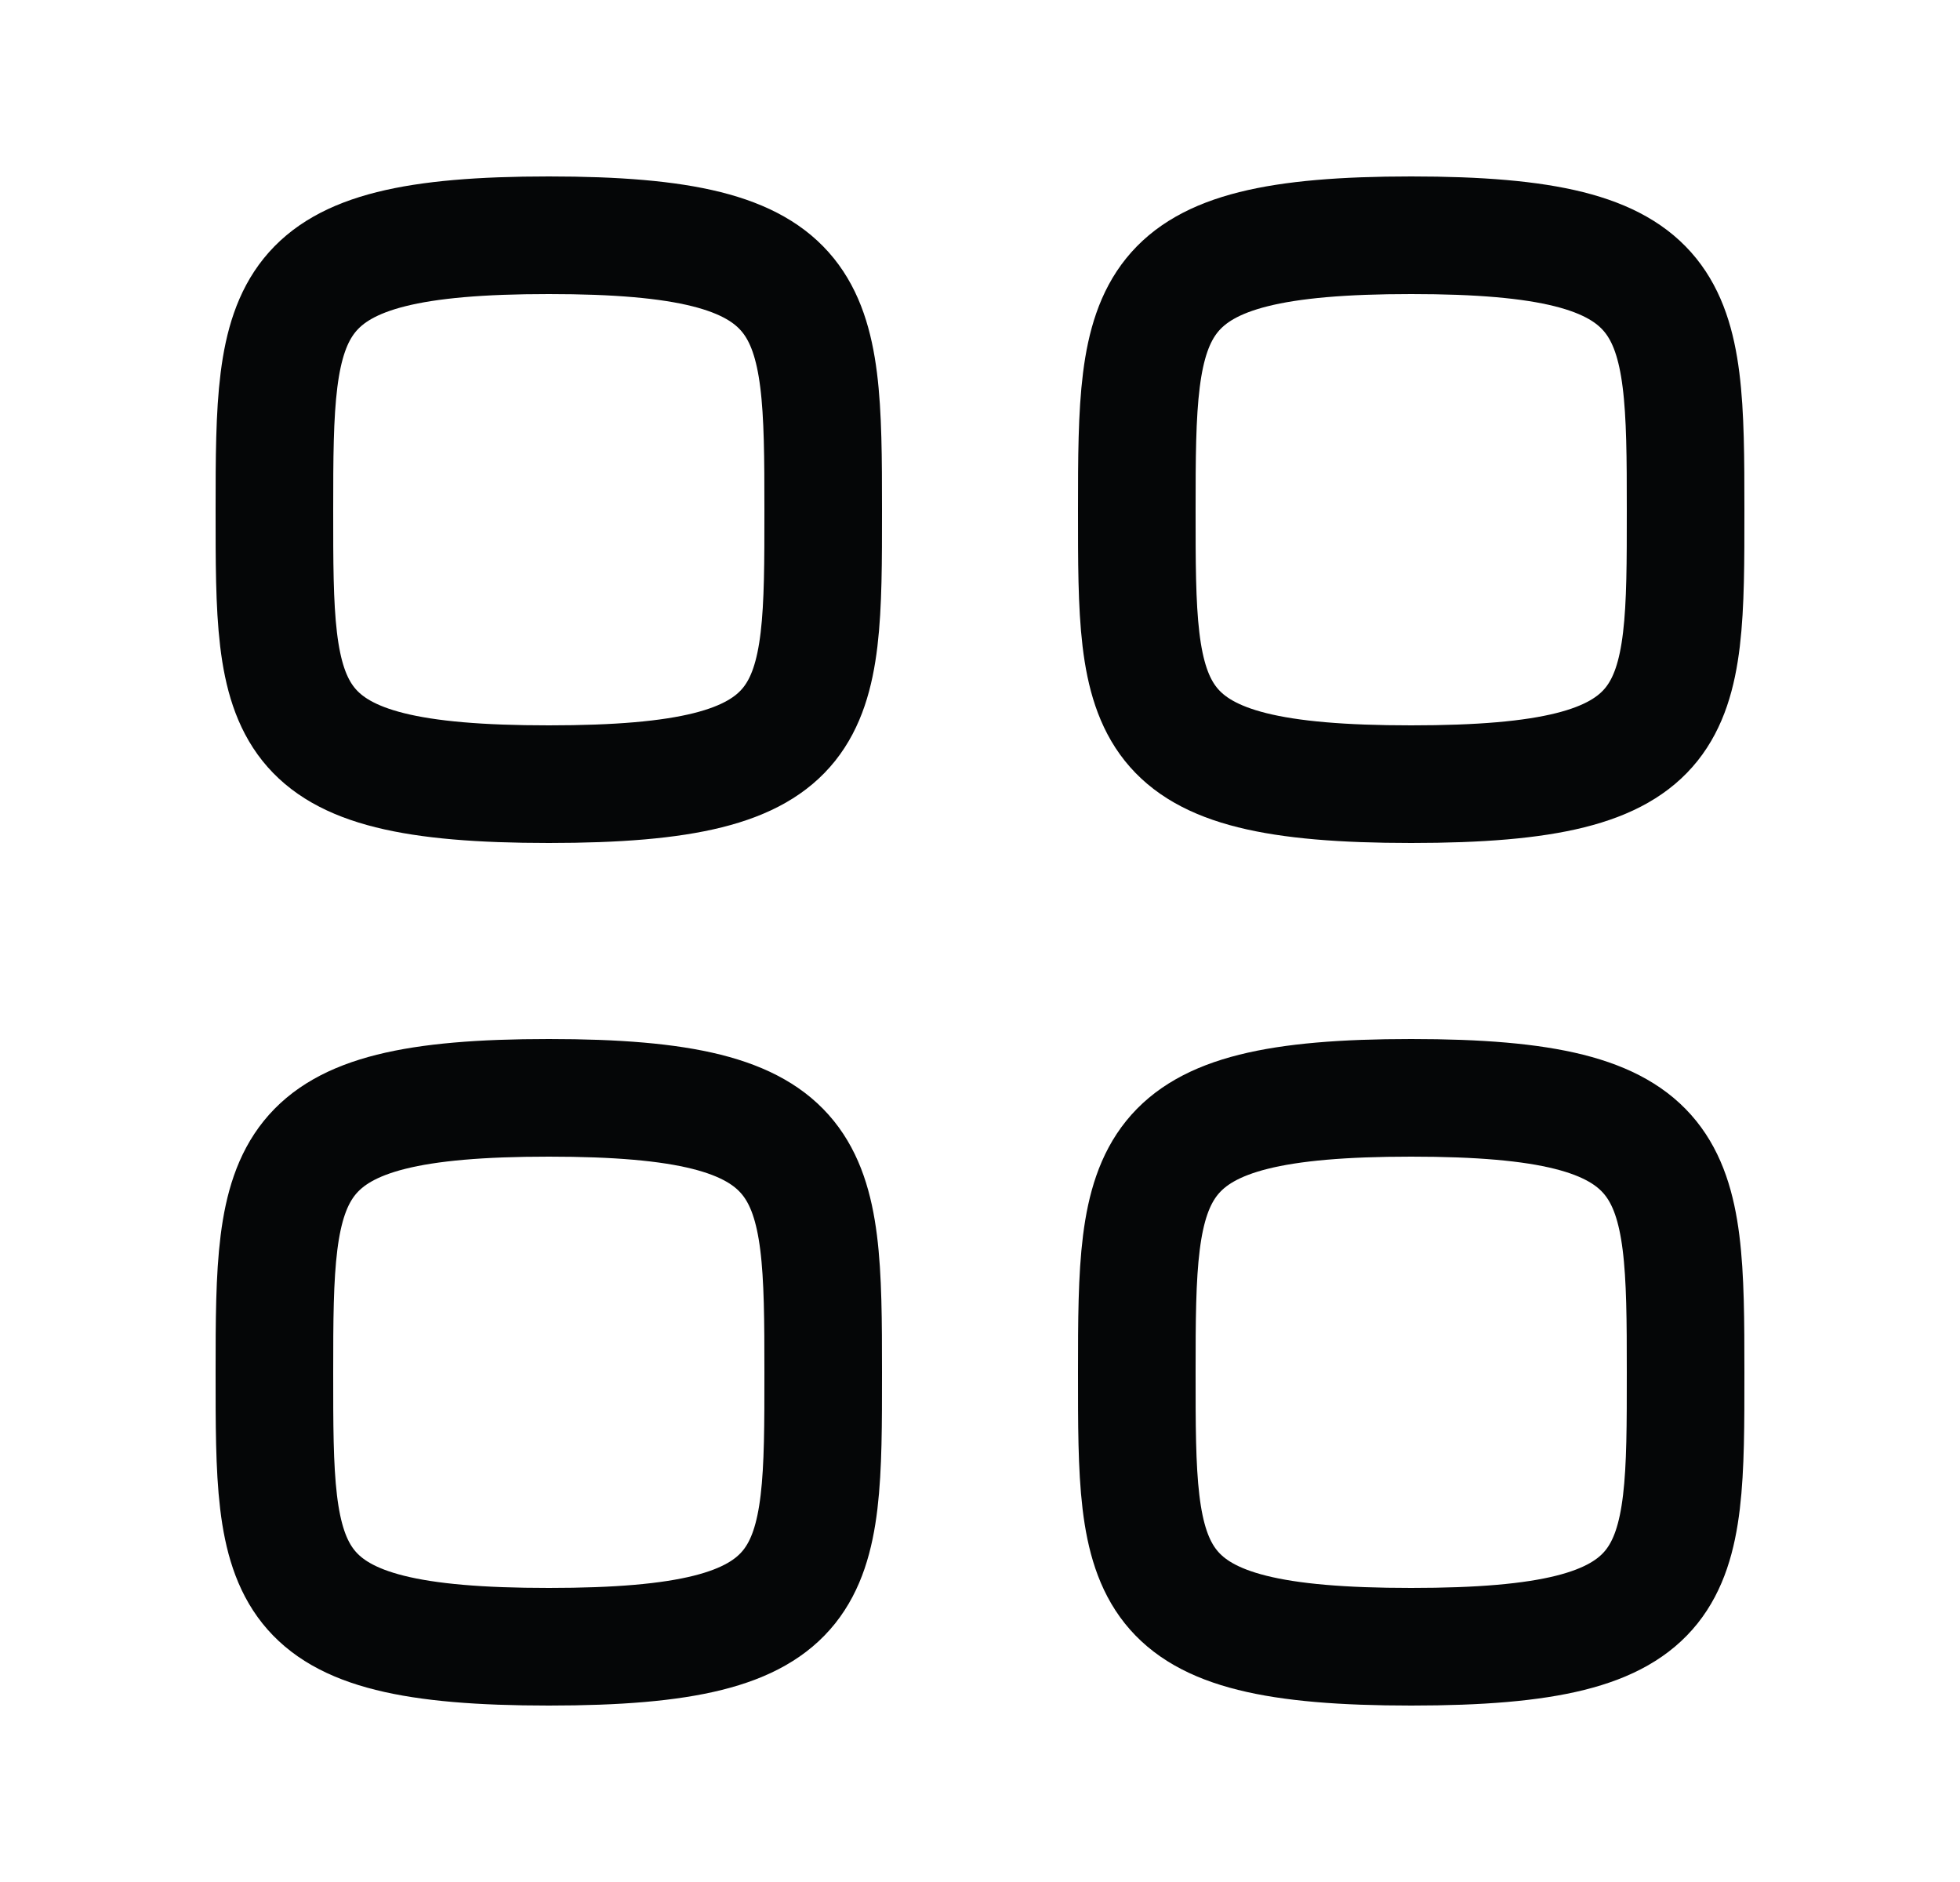
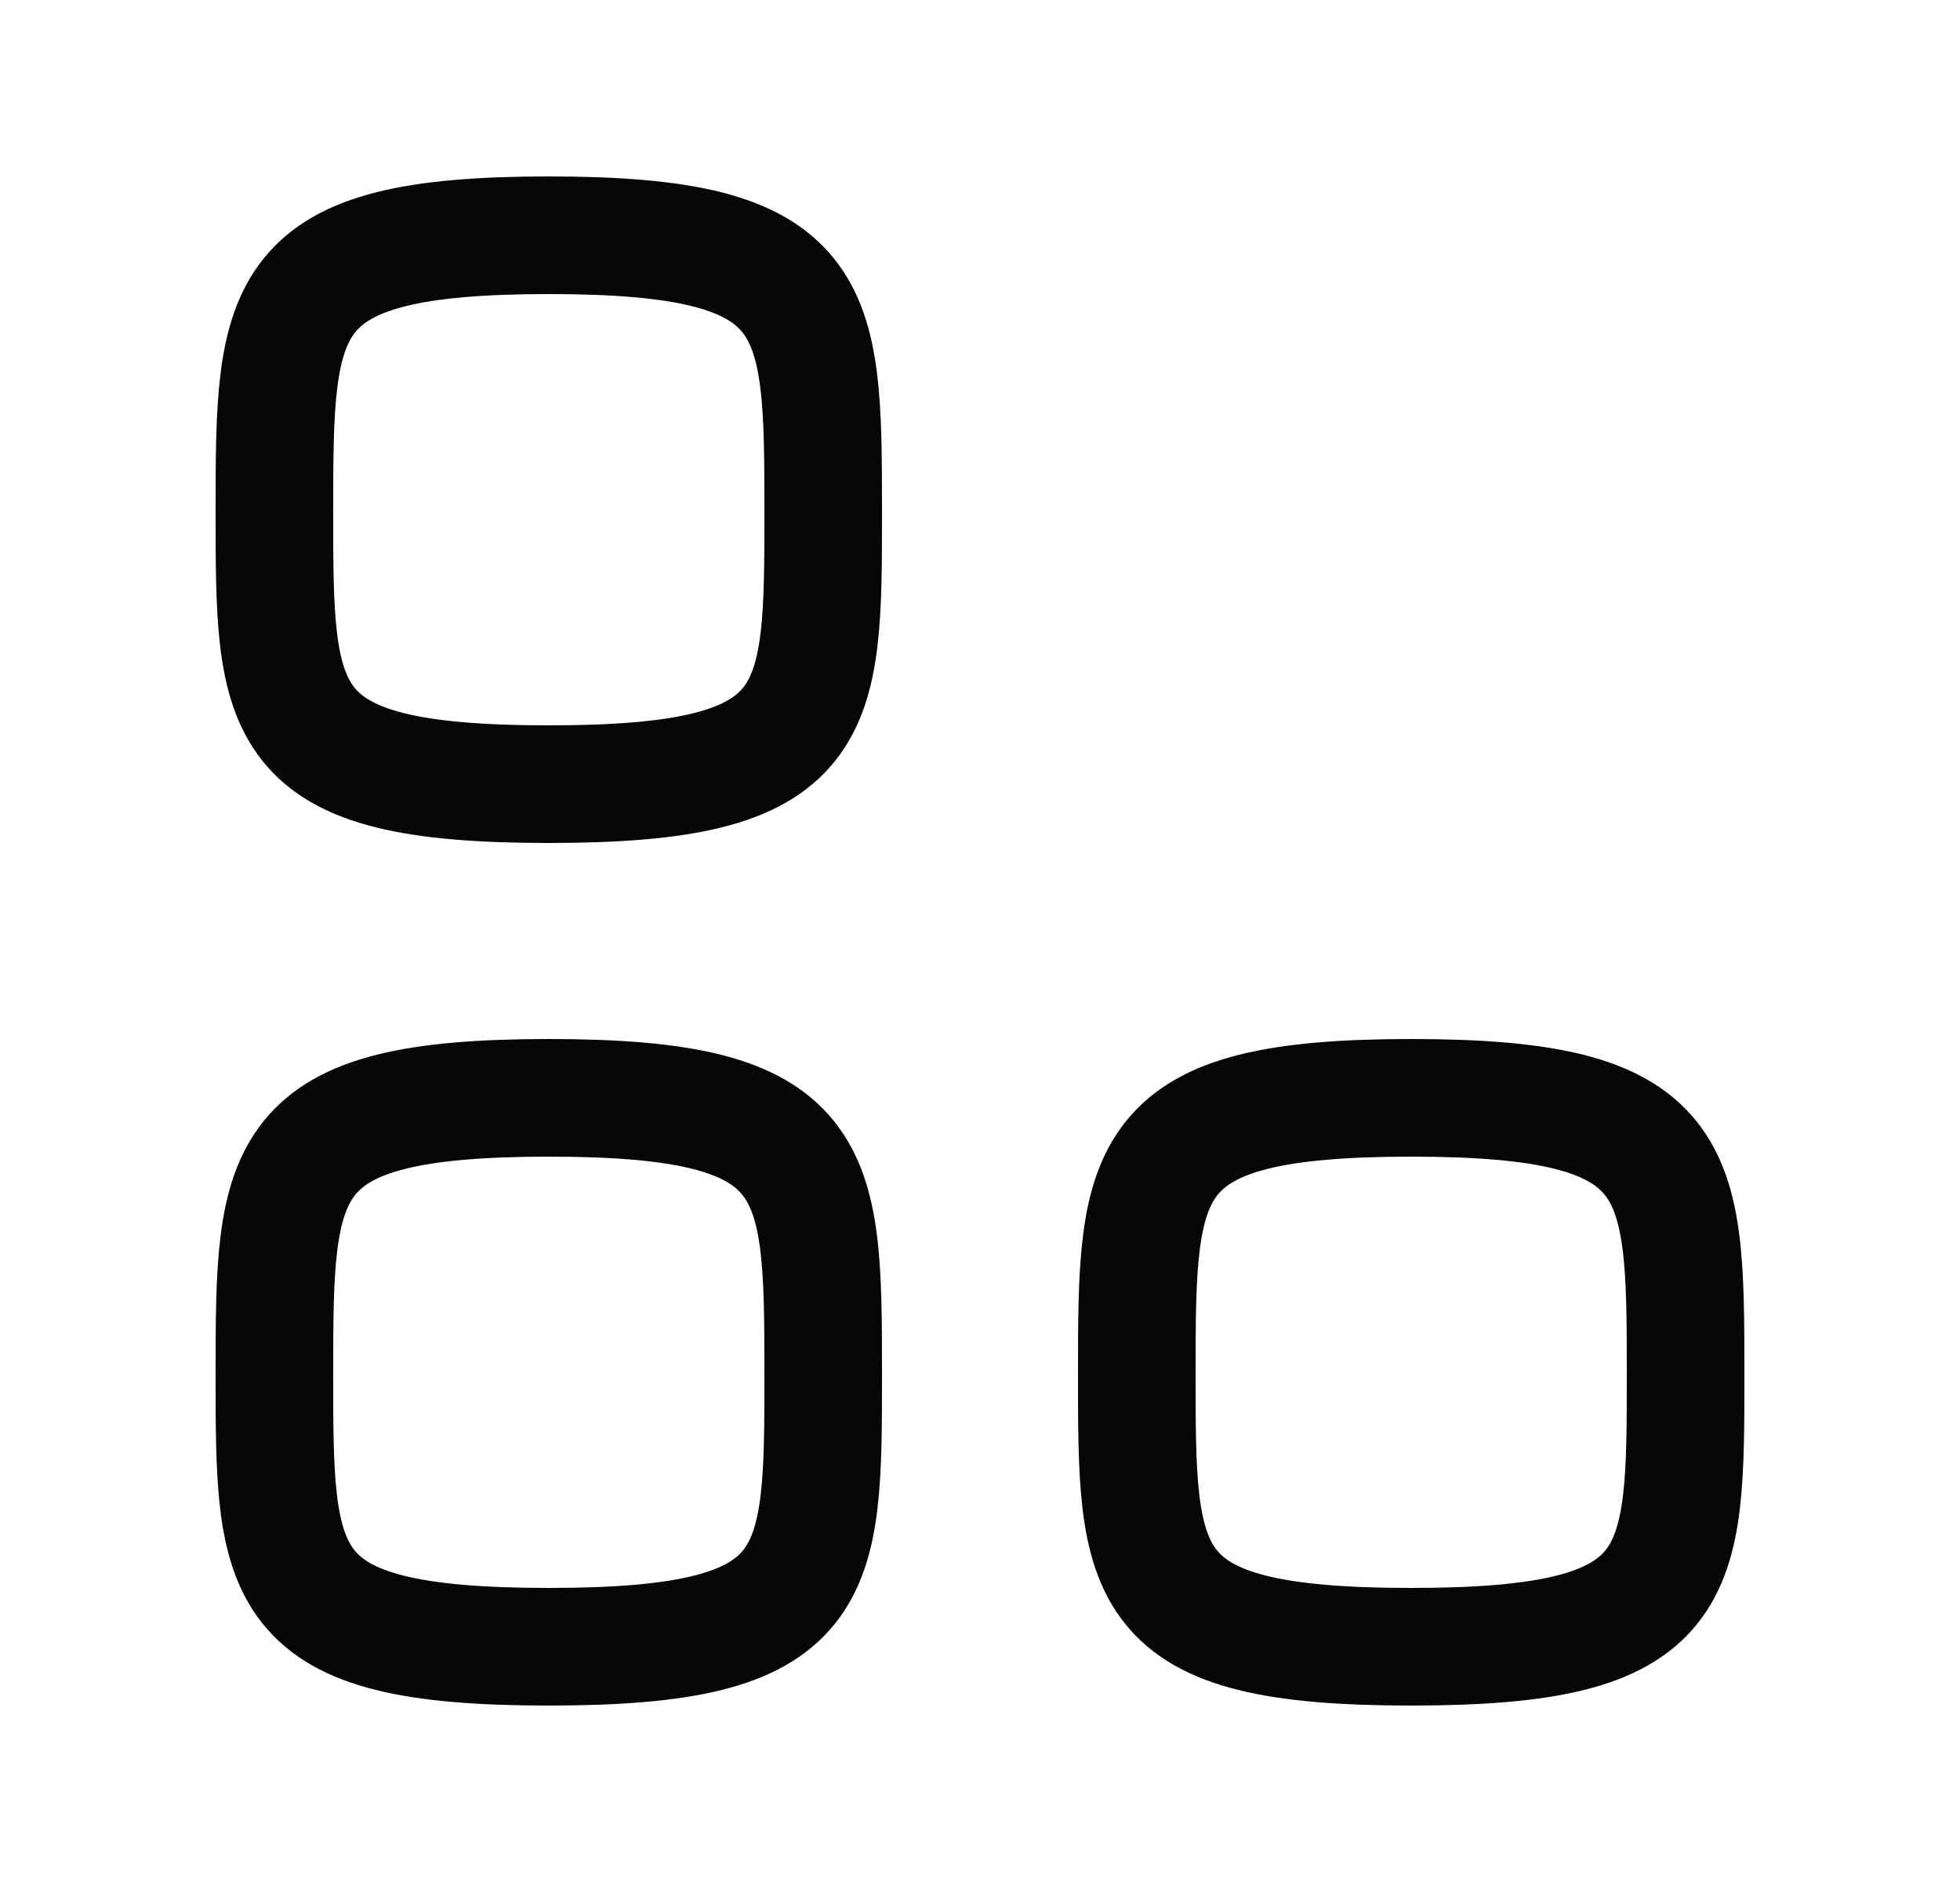
<svg xmlns="http://www.w3.org/2000/svg" width="25" height="24" viewBox="0 0 25 24" fill="none">
  <path fill-rule="evenodd" clip-rule="evenodd" d="M3.5 6.5C3.5 3.875 3.528 3 7 3C10.472 3 10.5 3.875 10.5 6.5C10.5 9.125 10.511 10 7 10C3.489 10 3.5 9.125 3.5 6.5Z" stroke="#050607" stroke-width="1.5" stroke-linecap="round" stroke-linejoin="round" />
-   <path fill-rule="evenodd" clip-rule="evenodd" d="M14.5 6.5C14.5 3.875 14.528 3 18 3C21.472 3 21.5 3.875 21.5 6.5C21.5 9.125 21.511 10 18 10C14.489 10 14.5 9.125 14.5 6.5Z" stroke="#050607" stroke-width="1.5" stroke-linecap="round" stroke-linejoin="round" />
  <path fill-rule="evenodd" clip-rule="evenodd" d="M3.5 17.5C3.5 14.875 3.528 14 7 14C10.472 14 10.5 14.875 10.5 17.5C10.5 20.125 10.511 21 7 21C3.489 21 3.5 20.125 3.5 17.5Z" stroke="#050607" stroke-width="1.5" stroke-linecap="round" stroke-linejoin="round" />
  <path fill-rule="evenodd" clip-rule="evenodd" d="M14.5 17.5C14.5 14.875 14.528 14 18 14C21.472 14 21.5 14.875 21.5 17.5C21.5 20.125 21.511 21 18 21C14.489 21 14.5 20.125 14.5 17.5Z" stroke="#050607" stroke-width="1.5" stroke-linecap="round" stroke-linejoin="round" />
</svg>